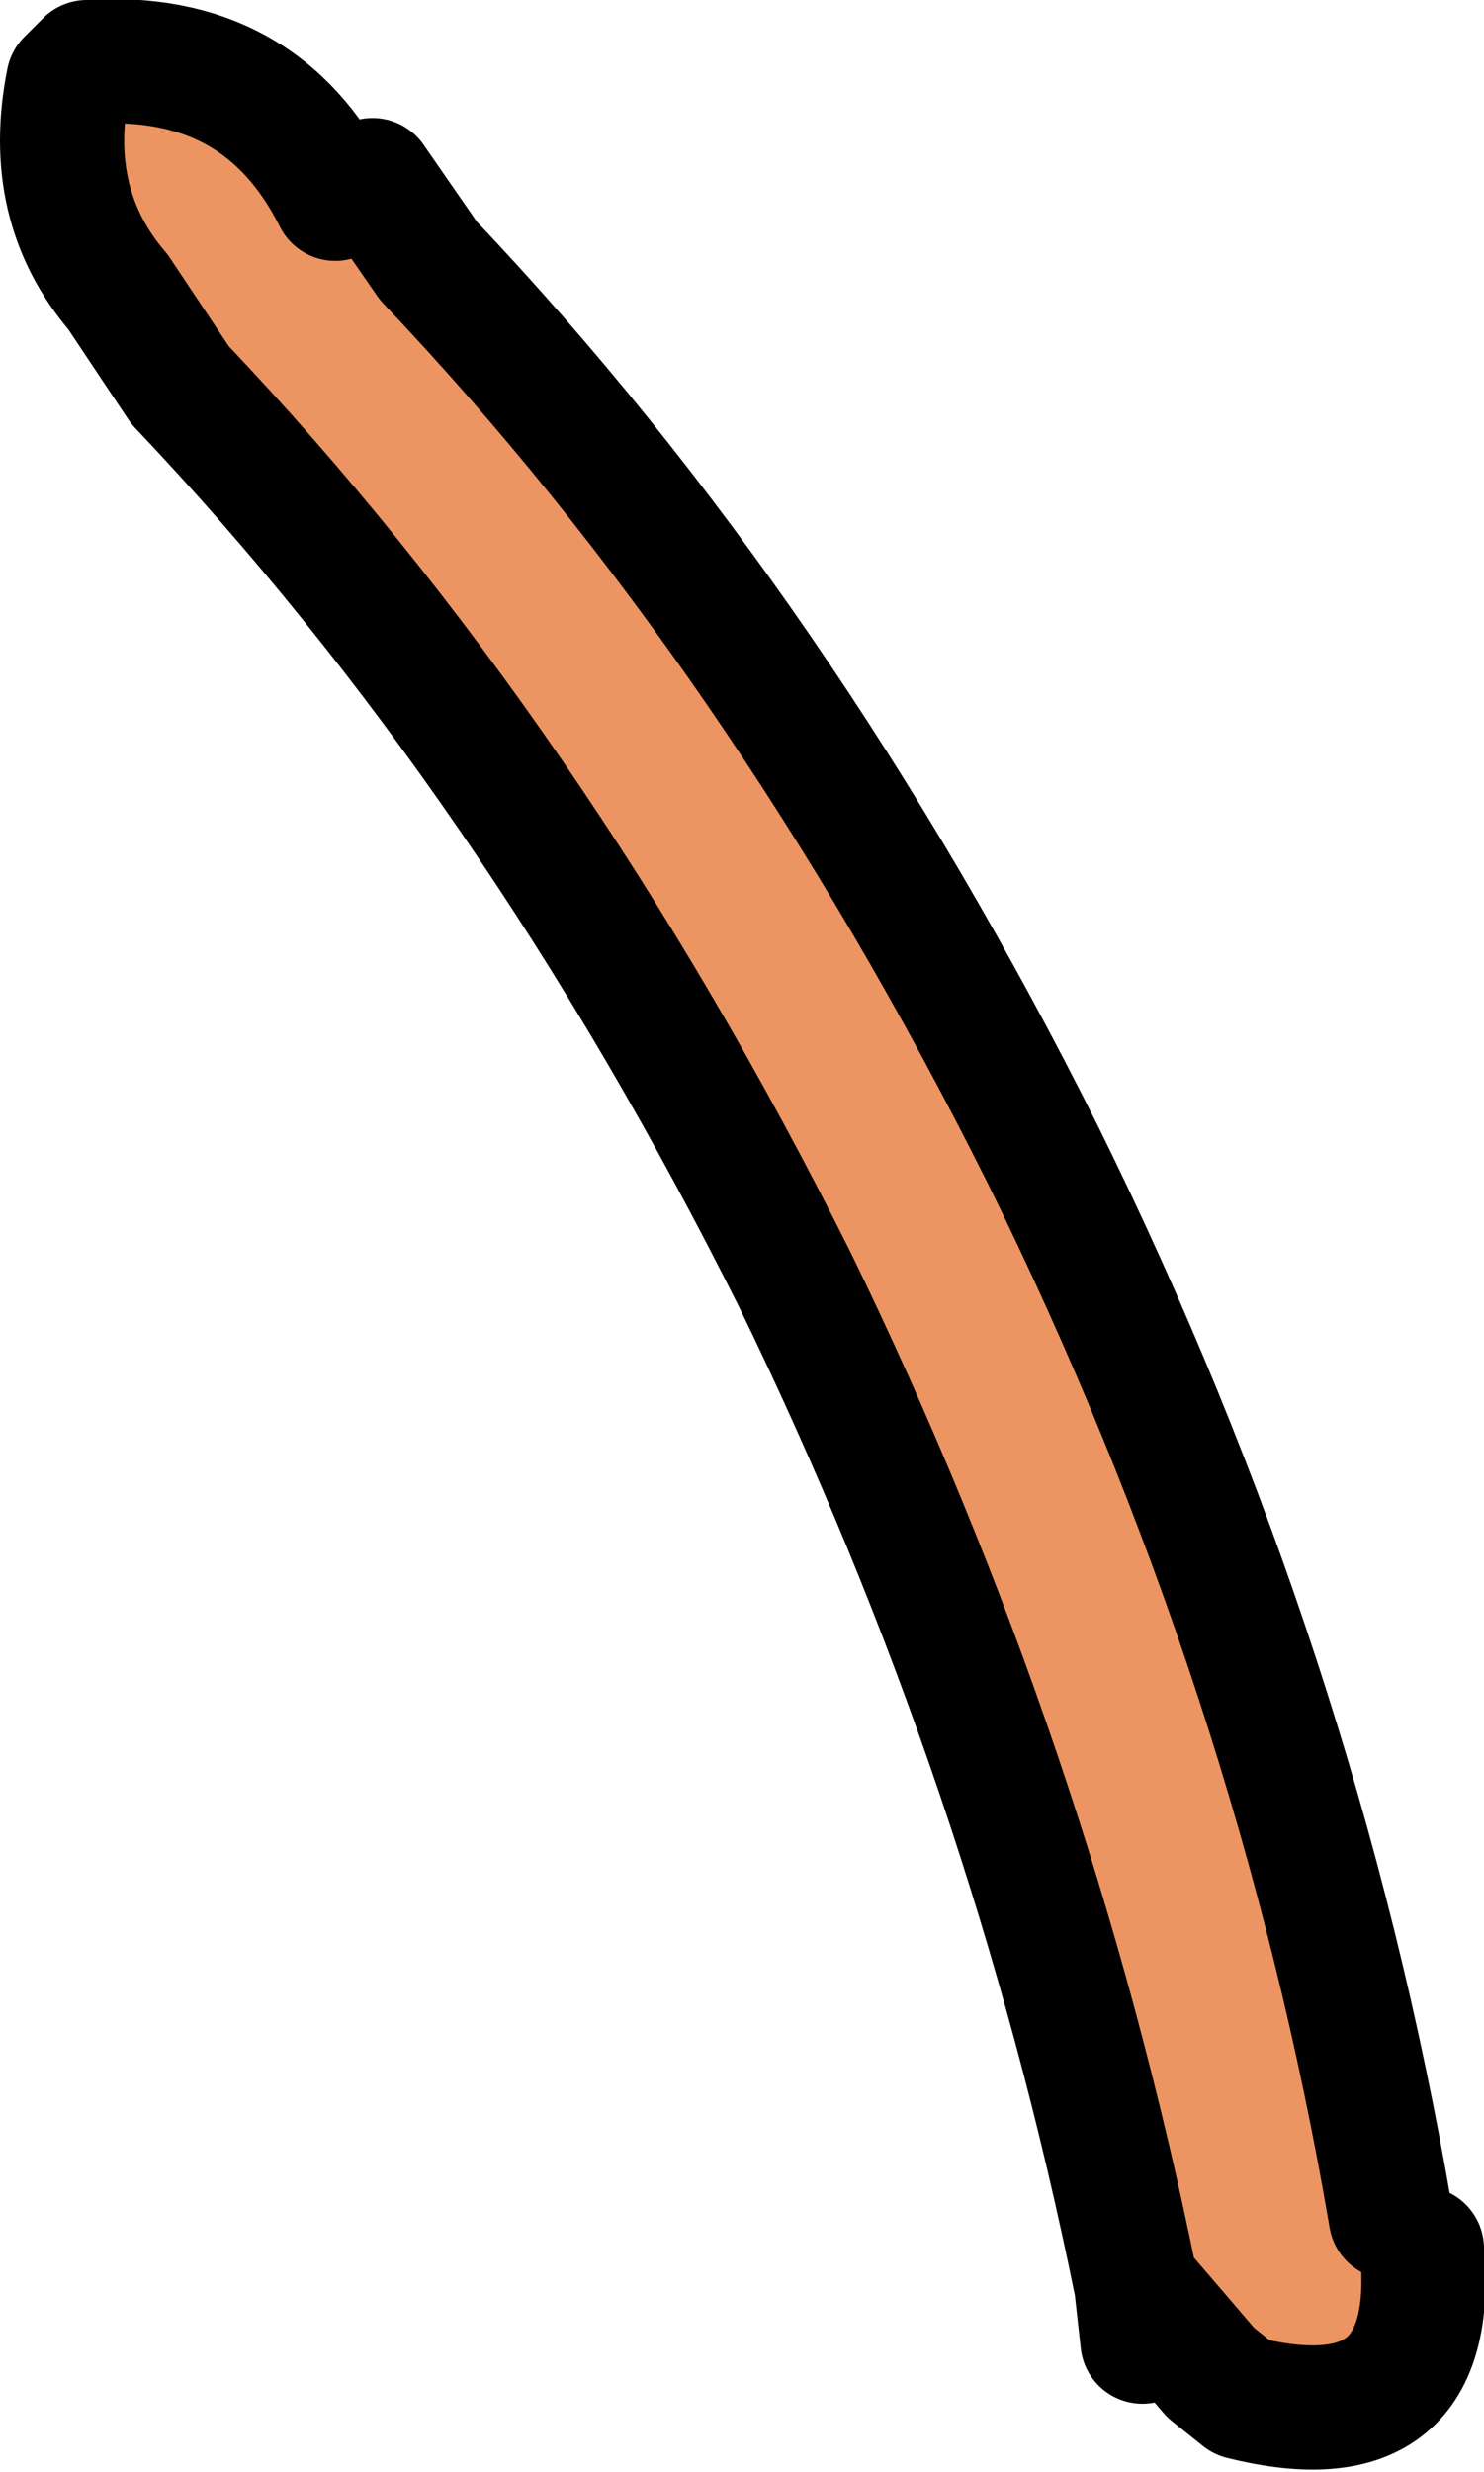
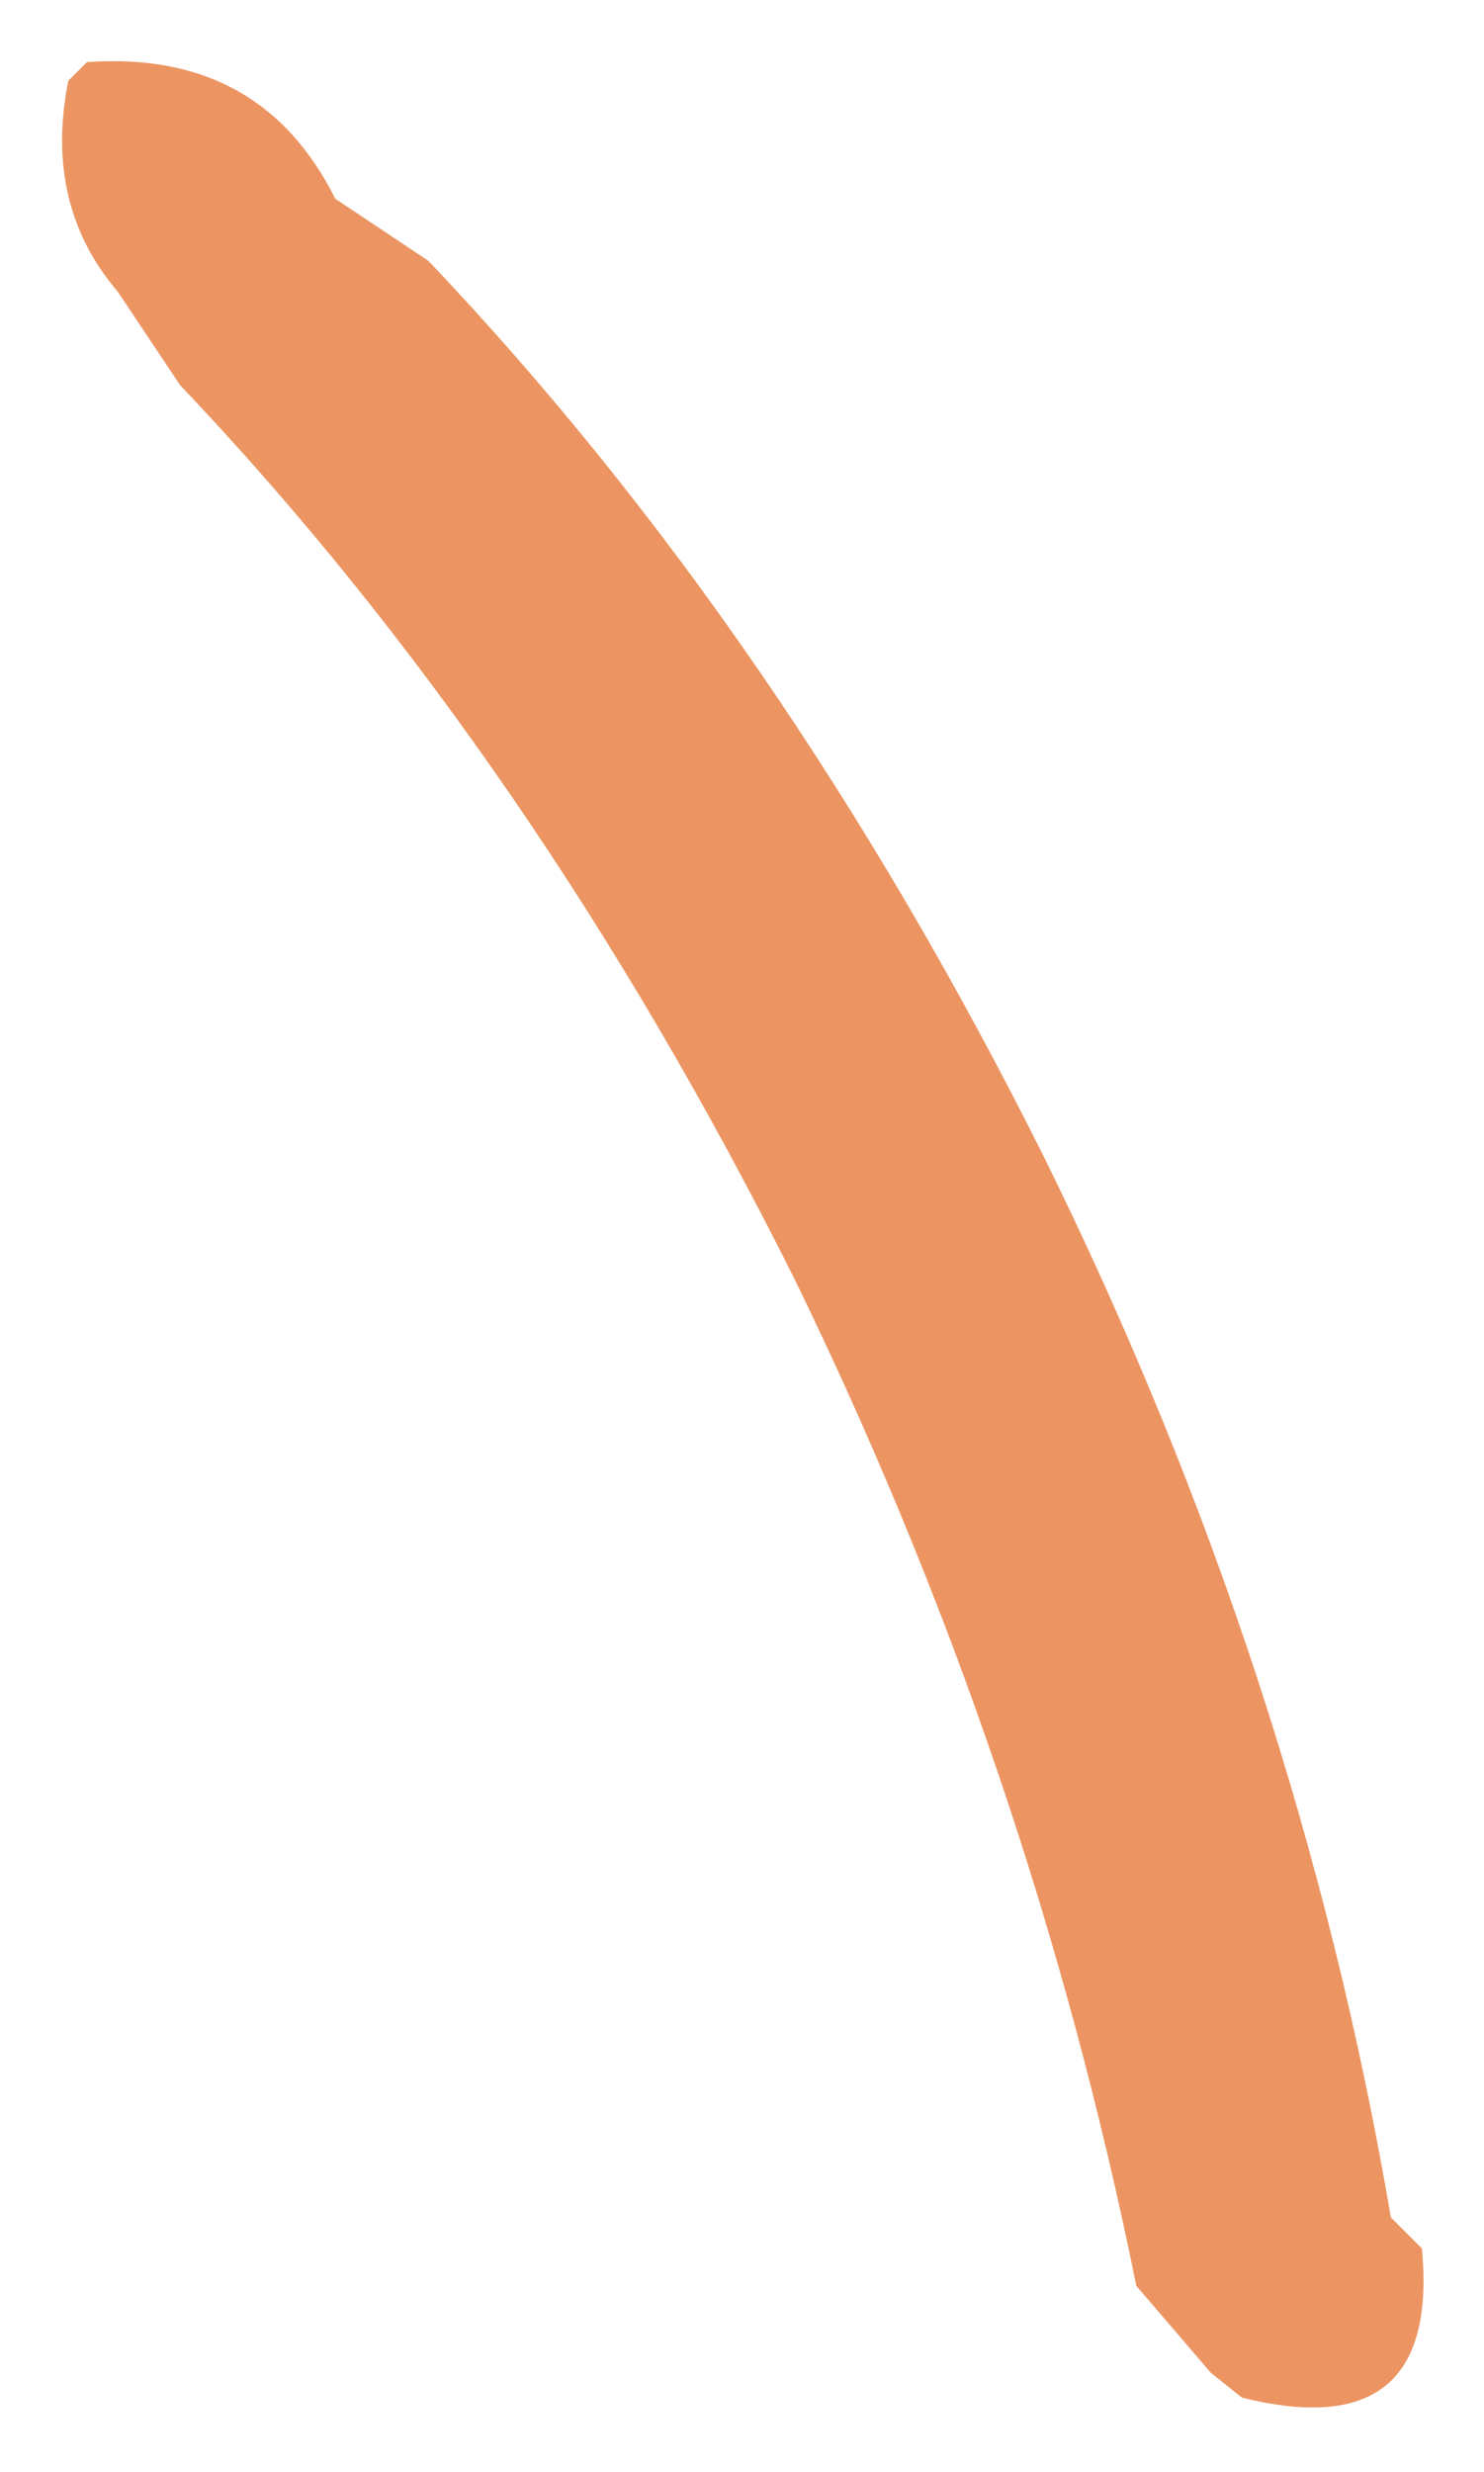
<svg xmlns="http://www.w3.org/2000/svg" height="19.9px" width="11.95px">
  <g transform="matrix(1.0, 0.0, 0.0, 1.0, 0.55, -79.6)">
    <path d="M10.9 97.7 Q11.05 99.3 9.45 98.9 L9.2 98.7 8.6 98.0 Q7.75 93.8 5.85 89.9 3.75 85.7 0.9 82.7 L0.4 81.95 Q-0.2 81.25 0.0 80.25 L0.15 80.1 Q1.55 80.0 2.15 81.2 L2.9 81.7 Q5.75 84.7 7.85 88.9 9.9 93.05 10.65 97.45 L10.9 97.7" fill="#ec9562" fill-rule="evenodd" stroke="none" />
-     <path d="M2.15 81.2 Q1.55 80.0 0.15 80.1 L0.0 80.25 Q-0.2 81.25 0.4 81.95 L0.9 82.7 Q3.75 85.7 5.85 89.9 7.75 93.8 8.6 98.0 L9.2 98.7 9.45 98.9 Q11.05 99.3 10.9 97.7 M10.65 97.45 Q9.9 93.05 7.85 88.9 5.75 84.7 2.9 81.7 L2.45 81.05 M8.6 98.0 L8.65 98.45" fill="none" stroke="#000000" stroke-linecap="round" stroke-linejoin="round" stroke-width="1.0" />
  </g>
</svg>